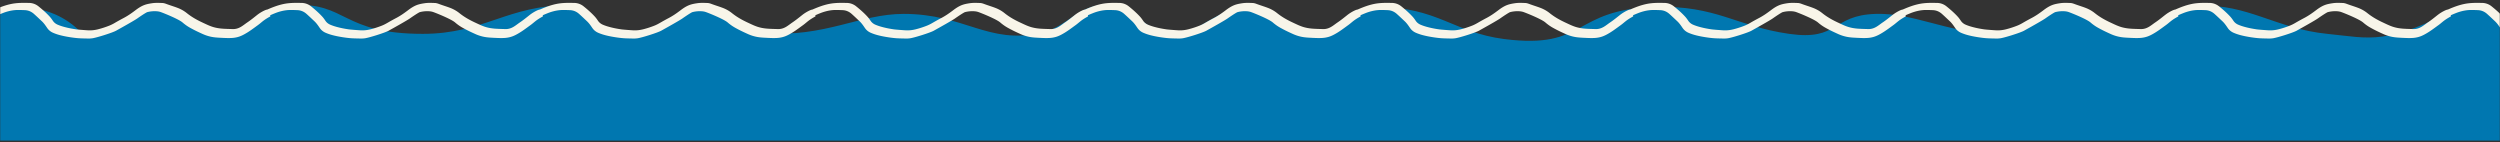
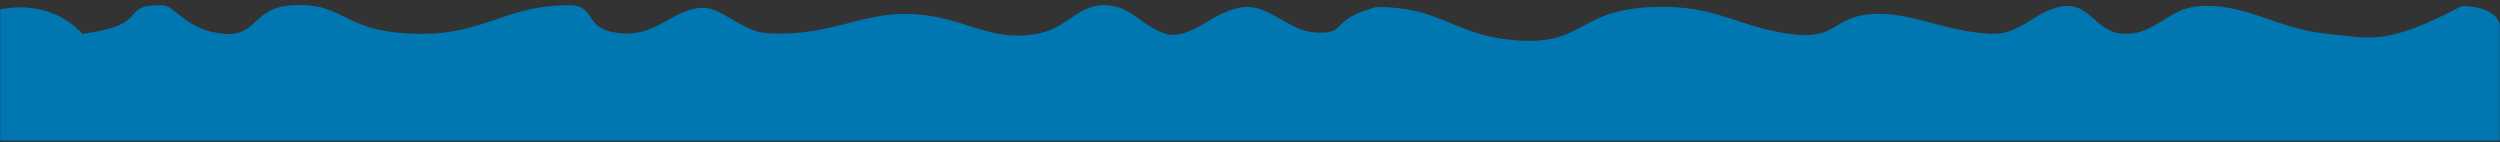
<svg xmlns="http://www.w3.org/2000/svg" width="1440" height="82" fill="none">
  <rect width="100%" height="100%" fill="#333333" stroke="none" />
  <mask id="a" style="mask-type:alpha" maskUnits="userSpaceOnUse" x="0" y="0" width="1440" height="82">
    <path fill="#D9D9D9" d="M0 0h1440v82H0z" />
  </mask>
  <g mask="url(#a)">
    <path d="M0 5.5s27.5-7.5 47.5 14C88.5 14 67.5 3 93 3c8.638 0 13.7 14.83 36.5 16.5 18.893 1.384 15.876-15.141 39-16.5 31.351-1.842 28 16.5 75 16.5 35.147 0 48.853-16.5 84-16.5 16.836 0 7.586 13.37 28.5 16 22.747 2.86 31.189-14.5 49.5-14.5 9.946 0 22.218 13.41 35.5 14.5 33.657 2.764 54.298-11 79.5-11 35.147 0 48.585 17.72 79 11 15.722-3.474 21.926-16.949 38-16 14.122.834 19.251 11.042 32.5 16 15.964 5.974 29.07-14.6 48.5-15 12.124-.25 25.198 13.383 37 14.5 22 2.083 8.382-6.78 37.5-14.5 35.147 0 44.14 14.747 73.5 18.5 47.954 6.13 38.676-17.102 87-18.5 35.132-1.017 46.64 11.157 77 15.5 29.09 4.16 24.21-10.753 50-11.5 21.46-.622 40.26 10.247 66.5 11.5 17 .812 26.98-14.95 42.5-16 15.52-1.05 17.61 16 35 16s24.85-14.963 42.5-16c27.08-1.59 44.27 13.111 73.5 16 25.29 2.499 33.5 7 77.5-16 20 0 22 10.5 22 10.5v67H0V5.5Z" fill="#0077B0" />
-     <path fill-rule="evenodd" clip-rule="evenodd" d="M364.845 17.468c1.998.1 3.939-.16 5.864-.66a52.742 52.742 0 0 0 6.351-2.083c1.05-.424 2.045-.94 3.02-1.509a131.973 131.973 0 0 1 5.242-2.903c2.359-1.245 4.531-2.766 6.646-4.374 1.648-1.253 3.353-2.391 5.318-3.108 1.388-.505 2.826-.752 4.276-.971 1.891-.286 3.798-.214 5.696-.142l.278.01c.798.028 1.549.269 2.283.542 1.05.397 2.115.754 3.18 1.112 1.109.372 2.219.745 3.314 1.162 1.926.733 3.7 1.733 5.298 3.016 2.74 2.198 5.758 3.91 8.927 5.383.322.15.644.302.965.453 1.541.727 3.082 1.454 4.706 1.995 1.91.634 3.867.963 5.862 1.118 1.573.119 3.146.161 4.719.203.445.012.889.024 1.334.038 1.647.048 3.145-.425 4.549-1.23.827-.47 1.591-1.03 2.355-1.592.451-.332.903-.664 1.367-.976 1.853-1.25 3.593-2.638 5.336-4.028l.298-.238a21.839 21.839 0 0 1 4.393-2.694 6.485 6.485 0 0 1 1.509-.495c.034-.007.067-.011.097-.014.26-.121.523-.238.788-.352 2.744-1.168 5.526-2.189 8.449-2.811 1.853-.393 3.722-.573 5.616-.642 1.089-.041 2.177-.028 3.265-.016.462.006.924.011 1.387.013 2.119.004 4.022.676 5.659 1.993 2.284 1.839 4.487 3.773 6.474 5.94.644.707 1.209 1.484 1.734 2.281.714 1.082 1.679 1.845 2.861 2.348 1.215.522 2.468.923 3.736 1.27 2.274.62 4.587 1.067 6.917 1.404 1.052.152 5.75.503 6.918.557h.013c1.998.1 3.939-.16 5.864-.66a52.742 52.742 0 0 0 6.351-2.083c1.05-.424 2.045-.94 3.02-1.509a131.973 131.973 0 0 1 5.242-2.903c2.358-1.245 4.531-2.766 6.646-4.374 1.648-1.253 3.353-2.391 5.318-3.108 1.388-.505 2.826-.752 4.276-.971 1.891-.286 3.798-.214 5.696-.142l.278.01c.798.028 1.549.269 2.283.542 1.05.397 2.114.754 3.18 1.111l.001.001c1.109.372 2.219.745 3.313 1.162 1.926.733 3.7 1.733 5.298 3.016 2.74 2.198 5.758 3.91 8.927 5.383.322.15.643.301.965.453 1.541.727 3.082 1.454 4.706 1.995 1.91.634 3.867.963 5.862 1.118 1.573.119 3.146.161 4.719.203.445.012.889.024 1.334.038 1.647.048 3.144-.425 4.549-1.23.827-.469 1.591-1.03 2.354-1.591h.001l.001-.002c.452-.332.903-.663 1.366-.975 1.854-1.251 3.594-2.639 5.337-4.03l.297-.236a21.839 21.839 0 0 1 4.393-2.694 6.485 6.485 0 0 1 1.552-.502.87.87 0 0 1 .054-.007c.26-.121.523-.238.788-.352 2.744-1.168 5.526-2.189 8.449-2.811 1.853-.393 3.722-.573 5.616-.642 1.089-.041 2.177-.028 3.265-.016.462.006.924.011 1.387.013 2.119.004 4.022.676 5.659 1.993 2.284 1.839 4.487 3.773 6.474 5.94.644.707 1.209 1.484 1.734 2.281.714 1.082 1.679 1.845 2.861 2.348 1.215.522 2.468.923 3.736 1.27 2.274.62 4.587 1.067 6.917 1.404 1.052.152 5.75.503 6.918.557h.013c1.998.1 3.939-.16 5.864-.66a52.742 52.742 0 0 0 6.351-2.083c1.05-.424 2.045-.94 3.02-1.509a131.973 131.973 0 0 1 5.242-2.903c2.358-1.245 4.531-2.766 6.646-4.374 1.648-1.253 3.353-2.391 5.318-3.108 1.388-.505 2.826-.752 4.275-.971 1.892-.286 3.799-.214 5.697-.142l.278.01c.798.028 1.549.269 2.283.542 1.05.397 2.114.754 3.18 1.111l.001.001c1.109.372 2.219.745 3.313 1.162 1.926.733 3.7 1.733 5.298 3.016 2.74 2.198 5.758 3.91 8.927 5.383l.956.449.009.004c1.541.727 3.082 1.454 4.706 1.995 1.91.634 3.867.963 5.862 1.118 1.573.119 3.146.161 4.719.203.445.012.889.024 1.334.038 1.647.048 3.144-.425 4.549-1.23.827-.469 1.591-1.03 2.354-1.591h.001l.001-.002c.452-.332.903-.663 1.366-.975 1.853-1.25 3.593-2.638 5.335-4.028l.299-.238a21.839 21.839 0 0 1 4.393-2.694 6.485 6.485 0 0 1 1.509-.495c.034-.007.067-.011.097-.014.26-.121.523-.238.788-.352 2.744-1.168 5.526-2.189 8.449-2.811 1.853-.393 3.722-.573 5.616-.642 1.089-.041 2.177-.028 3.265-.016.462.006.924.011 1.387.013 2.119.004 4.022.676 5.659 1.993 2.284 1.839 4.487 3.773 6.474 5.94.644.707 1.209 1.484 1.734 2.281.714 1.082 1.679 1.845 2.861 2.348 1.215.522 2.468.923 3.736 1.27 2.274.62 4.587 1.067 6.917 1.404 1.052.152 5.75.503 6.918.557h.013c1.998.1 3.939-.16 5.864-.66a52.742 52.742 0 0 0 6.351-2.083c1.05-.424 2.045-.94 3.02-1.509a131.973 131.973 0 0 1 5.242-2.903c2.358-1.245 4.531-2.766 6.646-4.374 1.648-1.253 3.353-2.391 5.318-3.108 1.388-.505 2.826-.752 4.275-.971 1.892-.286 3.799-.214 5.697-.142l.278.01c.798.028 1.549.269 2.283.542 1.05.397 2.114.754 3.18 1.111l.001.001c1.109.372 2.219.745 3.313 1.162 1.926.733 3.7 1.733 5.298 3.016 2.74 2.198 5.758 3.91 8.927 5.383.318.148.636.298.954.448h.002l.009.005c1.541.727 3.082 1.454 4.706 1.995 1.91.634 3.867.963 5.862 1.118 1.573.119 3.146.161 4.719.203.445.012.889.024 1.334.038 1.647.048 3.144-.425 4.549-1.23.827-.469 1.591-1.03 2.354-1.591h.001l.001-.002c.452-.332.903-.663 1.366-.975 1.853-1.25 3.593-2.638 5.335-4.028l.299-.238a21.839 21.839 0 0 1 4.393-2.694 6.485 6.485 0 0 1 1.509-.495c.034-.007.067-.011.097-.014.26-.121.523-.238.788-.352 2.744-1.168 5.526-2.189 8.449-2.811 1.853-.393 3.722-.573 5.616-.642 1.089-.041 2.177-.028 3.265-.016.462.006.924.011 1.387.013 2.119.004 4.022.676 5.659 1.993 2.284 1.839 4.487 3.773 6.474 5.94.644.707 1.209 1.484 1.734 2.281.714 1.082 1.679 1.845 2.861 2.348 1.215.522 2.468.923 3.736 1.27 2.274.62 4.587 1.067 6.917 1.404 1.052.152 5.75.503 6.918.557h.013c1.998.1 3.939-.16 5.864-.66a52.916 52.916 0 0 0 6.351-2.083c1.05-.424 2.04-.94 3.02-1.509 1.72-1.01 3.47-1.968 5.24-2.903 2.36-1.245 4.53-2.766 6.65-4.374 1.65-1.253 3.35-2.391 5.32-3.108 1.38-.505 2.82-.752 4.27-.971 1.89-.286 3.8-.214 5.7-.142l.28.01c.79.028 1.54.269 2.28.542 1.05.396 2.11.754 3.18 1.11v.001c1.11.373 2.22.746 3.31 1.163 1.93.733 3.7 1.733 5.3 3.016 2.74 2.198 5.76 3.91 8.93 5.383l.96.453c1.54.727 3.09 1.454 4.71 1.995 1.91.634 3.87.963 5.86 1.118 1.57.119 3.15.161 4.72.203.44.012.89.024 1.33.038 1.65.048 3.15-.425 4.55-1.23.83-.47 1.59-1.03 2.36-1.592.45-.332.9-.664 1.37-.976 1.85-1.251 3.59-2.639 5.33-4.03l.3-.236a22.042 22.042 0 0 1 4.39-2.694c.49-.225.99-.395 1.51-.495.04-.007.07-.011.1-.014.26-.121.52-.238.79-.352 2.74-1.168 5.52-2.189 8.45-2.811 1.85-.393 3.72-.573 5.61-.642 1.09-.041 2.18-.028 3.27-.016.46.006.92.011 1.38.013 2.12.004 4.03.676 5.66 1.993 2.29 1.839 4.49 3.773 6.48 5.94.64.707 1.2 1.484 1.73 2.281.71 1.082 1.68 1.845 2.86 2.348 1.22.522 2.47.923 3.74 1.27 2.27.62 4.58 1.067 6.91 1.404 1.06.152 5.75.503 6.92.557h.02c1.99.1 3.93-.16 5.86-.66a52.96 52.96 0 0 0 6.35-2.083c1.05-.424 2.04-.94 3.02-1.509 1.72-1.01 3.47-1.968 5.24-2.903 2.36-1.245 4.53-2.766 6.65-4.374 1.65-1.253 3.35-2.391 5.32-3.108 1.38-.505 2.82-.752 4.27-.971 1.89-.286 3.8-.214 5.7-.142l.28.01c.79.028 1.54.269 2.28.542 1.05.396 2.11.754 3.18 1.11v.001c1.11.373 2.22.746 3.31 1.163 1.93.733 3.7 1.733 5.3 3.016 2.74 2.198 5.76 3.91 8.93 5.383l.96.453c1.54.727 3.09 1.454 4.71 1.995 1.91.634 3.87.963 5.86 1.118 1.57.119 3.15.161 4.72.203.44.012.89.024 1.33.038 1.65.048 3.15-.425 4.55-1.23.83-.47 1.59-1.03 2.36-1.592.45-.332.9-.664 1.37-.976 1.85-1.251 3.59-2.639 5.33-4.03l.3-.236a22.042 22.042 0 0 1 4.39-2.694c.49-.225.99-.395 1.51-.495.04-.007.07-.011.1-.014.26-.121.52-.238.79-.352 2.74-1.168 5.52-2.189 8.45-2.811 1.85-.393 3.72-.573 5.61-.642 1.09-.041 2.18-.028 3.27-.016.46.006.92.011 1.38.013 2.12.004 4.03.676 5.66 1.993 2.29 1.839 4.49 3.773 6.48 5.94.64.707 1.2 1.484 1.73 2.281.71 1.082 1.68 1.845 2.86 2.348 1.22.522 2.47.923 3.74 1.27 2.27.62 4.58 1.067 6.91 1.404 1.06.152 5.75.503 6.92.557h.02c1.99.1 3.93-.16 5.86-.66a52.96 52.96 0 0 0 6.35-2.083c1.05-.424 2.04-.94 3.02-1.509 1.72-1.01 3.47-1.968 5.24-2.903 2.36-1.245 4.53-2.766 6.65-4.374 1.65-1.253 3.35-2.391 5.32-3.108 1.38-.505 2.82-.752 4.27-.971 1.89-.286 3.8-.214 5.7-.142l.28.01c.79.028 1.54.269 2.28.542 1.05.396 2.11.754 3.18 1.111 1.11.373 2.22.746 3.31 1.163 1.93.733 3.7 1.733 5.3 3.016 2.74 2.198 5.76 3.91 8.93 5.383l.96.453c1.54.727 3.09 1.454 4.71 1.995 1.91.634 3.87.963 5.86 1.118 1.57.119 3.15.161 4.72.203.44.012.89.024 1.33.038 1.65.048 3.15-.425 4.55-1.23.83-.47 1.59-1.03 2.36-1.592.45-.332.9-.664 1.37-.976 1.85-1.251 3.59-2.639 5.33-4.03l.3-.236a22.042 22.042 0 0 1 4.39-2.694c.49-.225.99-.395 1.51-.495.04-.007.07-.011.1-.014.26-.121.52-.238.79-.352 2.74-1.168 5.52-2.189 8.45-2.811 1.85-.393 3.72-.573 5.61-.642 1.09-.041 2.18-.028 3.27-.016.46.006.92.011 1.38.013 2.12.004 4.03.676 5.66 1.993 2.29 1.839 4.49 3.773 6.48 5.94.64.707 1.2 1.484 1.73 2.281.71 1.082 1.68 1.845 2.86 2.348 1.22.522 2.47.923 3.74 1.27 2.27.62 4.58 1.067 6.91 1.404 1.06.152 5.75.503 6.92.557h.02c1.99.1 3.93-.16 5.86-.66a52.96 52.96 0 0 0 6.35-2.083c1.05-.424 2.04-.94 3.02-1.509 1.72-1.01 3.47-1.968 5.24-2.903 2.36-1.245 4.53-2.766 6.65-4.374 1.65-1.253 3.35-2.391 5.32-3.108 1.38-.505 2.82-.752 4.27-.971 1.89-.286 3.8-.214 5.7-.142l.28.01c.79.028 1.54.269 2.28.542 1.05.397 2.11.754 3.18 1.112 1.11.372 2.22.745 3.31 1.162 1.93.733 3.7 1.733 5.3 3.016 2.74 2.198 5.76 3.91 8.93 5.383l.96.453c1.54.727 3.09 1.454 4.71 1.995 1.91.634 3.87.963 5.86 1.118 1.57.119 3.15.161 4.72.203.44.012.89.024 1.33.038 1.65.048 3.15-.425 4.55-1.23.83-.47 1.59-1.03 2.36-1.592.45-.332.9-.664 1.37-.976 1.85-1.251 3.59-2.639 5.33-4.03l.3-.236a22.042 22.042 0 0 1 4.39-2.694c.49-.225.99-.395 1.51-.495.3-.056.48.027.58.328.2.571.41 1.137.62 1.703.18.467.35.934.52 1.403.15.435.15.46-.27.693-1.4.774-2.75 1.613-4.01 2.596-.36.284-.71.577-1.07.87-.57.48-1.15.96-1.76 1.396-.51.36-1.01.724-1.5 1.089-1.51 1.102-3.02 2.204-4.62 3.183-1.73 1.066-3.52 2.055-5.52 2.586-1.04.277-2.11.447-3.19.516-1.93.124-3.86.033-5.78-.058l-.14-.007-.17-.008c-2.19-.105-4.39-.21-6.54-.726a23.52 23.52 0 0 1-4.16-1.397c-2.52-1.128-5.02-2.31-7.42-3.663a25.38 25.38 0 0 1-4.33-3.032c-2.27-1.986-10.97-5.454-12.6-6.025-.79-.275-1.59-.41-2.43-.462a17 17 0 0 0-5.31.504c-.7.185-4.42 2.69-5.66 3.583-1.64 1.175-9.25 5.416-11.95 6.916l-.35.196c-2.14 1.2-11.34 4.065-13.7 4.377-.84.111-1.69.159-2.54.137-.49-.013-.97-.022-1.45-.031-1.24-.025-2.48-.049-3.72-.132-1.61-.105-3.2-.31-4.8-.554-2.19-.335-4.35-.743-6.48-1.33a27.936 27.936 0 0 1-3.49-1.21c-1.45-.61-2.64-1.54-3.52-2.84l-.02-.032c-.93-1.36-1.85-2.714-3.06-3.846-.42-.389-.83-.78-1.25-1.17a151.86 151.86 0 0 0-3.28-3.036c-1.49-1.32-3.24-2.091-5.25-2.172-1.38-.056-2.77-.11-4.15-.092-2.34.026-4.63.475-6.87 1.182-1.16.365-2.95 1.104-4.69 1.861.01.046.03.092.05.138.15.435.15.46-.27.693-1.4.774-2.75 1.613-4.01 2.596-.36.284-.71.577-1.07.87-.57.48-1.15.96-1.76 1.396-.51.36-1.01.724-1.5 1.089-1.51 1.102-3.02 2.204-4.62 3.183-1.73 1.066-3.52 2.055-5.52 2.586-1.04.277-2.11.447-3.19.516-1.93.124-3.86.033-5.78-.058l-.14-.007-.17-.008c-2.19-.105-4.39-.21-6.54-.726a23.52 23.52 0 0 1-4.16-1.397c-2.52-1.128-5.02-2.31-7.42-3.663a25.38 25.38 0 0 1-4.33-3.032c-2.27-1.986-10.97-5.454-12.6-6.025-.79-.275-1.59-.41-2.43-.462a17 17 0 0 0-5.31.504c-.7.185-4.42 2.69-5.66 3.583-1.64 1.175-9.25 5.416-11.95 6.916l-.35.196c-2.14 1.2-11.34 4.065-13.7 4.377-.84.111-1.69.159-2.54.137-.49-.013-.97-.022-1.45-.031-1.24-.025-2.48-.049-3.72-.132-1.61-.105-3.2-.31-4.8-.554-2.19-.335-4.35-.743-6.48-1.33a27.936 27.936 0 0 1-3.49-1.21c-1.45-.61-2.64-1.54-3.52-2.84l-.02-.032v-.002c-.93-1.358-1.85-2.712-3.06-3.844-.42-.389-.83-.78-1.25-1.17l-.01-.006c-1.08-1.02-2.16-2.041-3.27-3.03-1.49-1.32-3.24-2.091-5.25-2.172-1.38-.056-2.77-.11-4.15-.092-2.34.026-4.63.475-6.87 1.182-1.16.365-2.95 1.104-4.69 1.861l.05.138c.15.435.15.46-.27.693-1.4.774-2.75 1.613-4.01 2.596-.36.284-.71.577-1.07.87-.57.48-1.15.96-1.76 1.396-.51.36-1.01.724-1.5 1.089-1.51 1.102-3.02 2.204-4.62 3.183-1.73 1.066-3.52 2.055-5.52 2.586-1.04.277-2.11.447-3.19.516-1.93.124-3.86.033-5.78-.058l-.14-.007-.17-.008c-2.19-.105-4.39-.21-6.54-.726a23.52 23.52 0 0 1-4.16-1.397c-2.52-1.128-5.02-2.31-7.42-3.663a25.38 25.38 0 0 1-4.33-3.032c-2.27-1.986-10.97-5.454-12.6-6.025-.79-.275-1.59-.41-2.43-.462a17 17 0 0 0-5.31.504c-.7.185-4.42 2.69-5.66 3.583-1.64 1.175-9.25 5.416-11.95 6.916l-.35.196c-2.14 1.2-11.34 4.065-13.7 4.377-.84.111-1.69.159-2.54.137-.49-.013-.97-.022-1.45-.031-1.24-.025-2.48-.049-3.72-.132-1.61-.105-3.2-.31-4.8-.554-2.19-.335-4.35-.743-6.48-1.33a27.936 27.936 0 0 1-3.49-1.21c-1.45-.61-2.64-1.54-3.52-2.84l-.02-.032v-.002c-.93-1.358-1.85-2.712-3.06-3.844-.42-.389-.83-.78-1.25-1.17l-.01-.006c-1.08-1.02-2.16-2.041-3.27-3.03-1.49-1.32-3.24-2.091-5.25-2.172-1.38-.056-2.77-.11-4.15-.092-2.34.026-4.63.475-6.87 1.182-1.16.365-2.95 1.104-4.69 1.861l.05.138c.15.435.15.46-.27.693-1.4.774-2.75 1.613-4.01 2.596-.36.284-.71.577-1.07.87-.57.48-1.15.96-1.76 1.396-.51.36-1.01.724-1.5 1.089-1.51 1.102-3.02 2.204-4.62 3.183-1.73 1.066-3.52 2.055-5.52 2.586-1.04.277-2.11.447-3.19.516-1.93.124-3.86.033-5.78-.058l-.14-.007-.17-.008c-2.19-.105-4.39-.21-6.54-.726a23.52 23.52 0 0 1-4.16-1.397c-2.52-1.128-5.02-2.31-7.42-3.663a25.38 25.38 0 0 1-4.33-3.032c-2.27-1.986-10.97-5.454-12.6-6.025-.79-.275-1.59-.41-2.43-.462a17 17 0 0 0-5.31.504c-.7.185-4.42 2.69-5.66 3.583-1.64 1.175-9.26 5.418-11.95 6.917l-.35.195c-2.14 1.2-11.343 4.065-13.704 4.377-.838.111-1.69.159-2.54.137-.482-.013-.964-.022-1.447-.031-1.24-.025-2.481-.049-3.717-.132-1.609-.105-3.207-.31-4.803-.554-2.185-.335-4.351-.743-6.483-1.33a27.879 27.879 0 0 1-3.486-1.21c-1.455-.61-2.636-1.54-3.519-2.84l-.021-.03c-.928-1.36-1.853-2.716-3.064-3.848-.416-.388-.83-.779-1.244-1.17l-.003-.003c-1.084-1.021-2.167-2.043-3.278-3.033-1.488-1.32-3.239-2.091-5.254-2.172-1.377-.056-2.763-.11-4.145-.092-2.346.026-4.635.475-6.875 1.182-1.155.365-2.949 1.104-4.689 1.861l.05.138c.156.435.149.46-.272.693-1.395.774-2.748 1.613-4.004 2.596-.36.284-.713.576-1.065.868l-.002.002h-.001c-.579.48-1.157.96-1.769 1.396-.501.36-.998.723-1.496 1.087h-.001l-.002.002h-.001c-1.509 1.103-3.017 2.204-4.613 3.183-1.735 1.066-3.52 2.055-5.518 2.586a16.62 16.62 0 0 1-3.194.516c-1.933.124-3.857.033-5.782-.058l-.142-.007-.168-.008c-2.19-.105-4.383-.21-6.534-.726a23.523 23.523 0 0 1-4.163-1.397c-2.523-1.128-5.017-2.31-7.426-3.663a25.442 25.442 0 0 1-4.323-3.032c-2.274-1.986-10.975-5.454-12.604-6.025-.789-.275-1.591-.41-2.431-.462a16.948 16.948 0 0 0-5.302.504c-.703.185-4.426 2.69-5.668 3.583-1.636 1.175-9.253 5.418-11.945 6.917l-.35.195c-2.145 1.2-11.345 4.065-13.706 4.377-.838.111-1.69.159-2.54.137-.482-.013-.964-.022-1.447-.031-1.24-.025-2.481-.049-3.717-.132-1.609-.105-3.207-.31-4.803-.554-2.185-.335-4.351-.743-6.483-1.33a27.879 27.879 0 0 1-3.486-1.21c-1.455-.61-2.636-1.54-3.519-2.84l-.021-.03c-.928-1.36-1.853-2.716-3.064-3.848-.416-.388-.83-.779-1.244-1.17l-.003-.003c-1.084-1.021-2.167-2.043-3.278-3.033-1.488-1.32-3.239-2.091-5.254-2.172-1.377-.056-2.763-.11-4.145-.092-2.346.026-4.635.475-6.875 1.182-1.155.365-2.949 1.104-4.689 1.861l.05.138c.156.435.149.46-.272.693-1.395.774-2.748 1.613-4.004 2.596-.36.284-.713.576-1.065.868l-.002.002h-.001c-.579.48-1.157.96-1.769 1.396-.501.36-.998.723-1.496 1.087h-.001l-.002.002h-.001c-1.509 1.103-3.017 2.204-4.613 3.183-1.735 1.066-3.52 2.055-5.518 2.586a16.62 16.62 0 0 1-3.194.516c-1.933.124-3.857.033-5.782-.058l-.142-.007-.168-.008c-2.19-.105-4.383-.21-6.534-.726a23.523 23.523 0 0 1-4.163-1.397c-2.523-1.128-5.017-2.31-7.426-3.663a25.442 25.442 0 0 1-4.323-3.032c-2.274-1.986-10.975-5.454-12.604-6.025-.789-.275-1.591-.41-2.431-.462a16.948 16.948 0 0 0-5.302.504c-.703.185-4.426 2.69-5.668 3.583-1.636 1.175-9.253 5.418-11.945 6.917l-.35.195c-2.145 1.2-11.345 4.065-13.706 4.377-.838.111-1.69.159-2.54.137-.482-.013-.964-.022-1.447-.031-1.24-.025-2.481-.049-3.717-.132-1.609-.105-3.207-.31-4.803-.554-2.185-.335-4.351-.743-6.483-1.33a27.879 27.879 0 0 1-3.486-1.21c-1.455-.61-2.636-1.54-3.519-2.84l-.021-.03c-.928-1.36-1.853-2.716-3.064-3.848-.416-.388-.83-.779-1.244-1.17l-.003-.003c-1.084-1.021-2.167-2.043-3.278-3.033-1.488-1.32-3.239-2.091-5.254-2.172-1.377-.056-2.763-.11-4.145-.092-2.346.026-4.635.475-6.875 1.182-1.155.365-2.949 1.104-4.689 1.861l.05.138c.156.435.149.46-.272.693-1.395.774-2.748 1.613-4.004 2.596-.36.283-.712.575-1.064.867h-.001v.001l-.003.002c-.579.48-1.157.96-1.769 1.396-.501.36-.998.723-1.496 1.087h-.001l-.001.001c-1.509 1.103-3.018 2.205-4.615 3.184-1.735 1.066-3.52 2.055-5.518 2.586a16.62 16.62 0 0 1-3.194.516c-1.933.124-3.857.033-5.782-.058l-.142-.007-.169-.008c-2.189-.105-4.382-.21-6.533-.726a23.523 23.523 0 0 1-4.163-1.397c-2.523-1.128-5.017-2.31-7.426-3.663a25.482 25.482 0 0 1-4.323-3.032c-2.274-1.986-10.975-5.454-12.604-6.025-.789-.275-1.591-.41-2.431-.462a16.948 16.948 0 0 0-5.302.504c-.703.185-4.426 2.69-5.668 3.583-1.634 1.174-9.235 5.407-11.935 6.911l-.007.004-.353.197c-2.145 1.2-11.345 4.065-13.706 4.377-.838.111-1.69.159-2.54.137-.482-.013-.964-.022-1.447-.031-1.24-.025-2.481-.049-3.717-.132-1.609-.105-3.207-.31-4.803-.554-2.185-.335-4.351-.743-6.483-1.33a27.935 27.935 0 0 1-3.486-1.21c-1.455-.61-2.636-1.54-3.519-2.84l-.021-.03c-.928-1.36-1.853-2.716-3.064-3.848-.411-.383-.82-.77-1.229-1.155l-.001-.001-.001-.002-.004-.003-.009-.008a156.855 156.855 0 0 0-3.281-3.037c-1.488-1.32-3.239-2.091-5.254-2.172-1.377-.056-2.762-.11-4.145-.092-2.346.026-4.635.475-6.875 1.182-1.155.365-2.949 1.104-4.689 1.861l.05.138c.156.435.149.46-.272.693-1.395.774-2.748 1.613-4.004 2.596-.361.284-.714.577-1.067.87h-.002c-.578.48-1.156.96-1.768 1.396-.501.36-.999.723-1.497 1.087l-.001.001c-1.51 1.103-3.018 2.205-4.615 3.184-1.735 1.066-3.52 2.055-5.518 2.586a16.62 16.62 0 0 1-3.194.516c-1.933.124-3.857.033-5.782-.058l-.142-.007-.168-.008c-2.19-.105-4.383-.21-6.534-.726a23.523 23.523 0 0 1-4.163-1.397c-2.523-1.128-5.017-2.31-7.426-3.663a25.442 25.442 0 0 1-4.323-3.032c-2.274-1.986-10.975-5.454-12.604-6.025-.789-.275-1.59-.41-2.431-.462a16.948 16.948 0 0 0-5.302.504c-.703.185-4.426 2.69-5.668 3.583-1.635 1.175-9.248 5.414-11.942 6.915l-.353.197c-2.145 1.2-11.345 4.065-13.706 4.377-.838.111-1.69.159-2.54.137-.482-.013-.964-.022-1.447-.031-1.24-.025-2.481-.049-3.717-.132-1.609-.105-3.207-.31-4.803-.554-2.185-.335-4.35-.743-6.483-1.33a27.935 27.935 0 0 1-3.486-1.21c-1.455-.61-2.636-1.54-3.519-2.84l-.021-.03c-.928-1.36-1.853-2.716-3.064-3.848-.411-.383-.819-.769-1.228-1.154h-.001v-.002h-.001l-.001-.002-.004-.003-.009-.008a156.855 156.855 0 0 0-3.281-3.037c-1.488-1.32-3.239-2.091-5.254-2.172-1.377-.056-2.762-.11-4.145-.092-2.346.026-4.635.475-6.875 1.182-1.155.365-2.949 1.104-4.689 1.861l.05.138c.156.435.149.46-.272.693-1.395.774-2.748 1.613-4.004 2.596-.361.284-.714.577-1.067.87h-.002c-.578.48-1.156.96-1.768 1.396-.501.36-.999.723-1.497 1.087l-.001.001c-1.51 1.103-3.018 2.205-4.615 3.184-1.735 1.066-3.52 2.055-5.518 2.586a16.62 16.62 0 0 1-3.194.516c-1.933.124-3.857.033-5.782-.058l-.142-.007-.168-.008c-2.19-.105-4.383-.21-6.534-.726a23.523 23.523 0 0 1-4.163-1.397c-2.523-1.128-5.017-2.31-7.426-3.663a25.442 25.442 0 0 1-4.323-3.032c-2.274-1.986-10.975-5.454-12.604-6.025-.789-.275-1.591-.41-2.431-.462a16.948 16.948 0 0 0-5.302.504c-.703.185-4.426 2.69-5.668 3.583-1.635 1.175-9.248 5.415-11.942 6.915l-.353.197c-2.145 1.2-11.345 4.065-13.706 4.377-.838.111-1.69.159-2.54.137-.482-.013-.964-.022-1.447-.031-1.24-.025-2.481-.049-3.717-.132-1.609-.105-3.207-.31-4.803-.554-2.185-.335-4.351-.743-6.483-1.33a27.935 27.935 0 0 1-3.486-1.21c-1.455-.61-2.636-1.54-3.519-2.84l-.021-.03c-.928-1.36-1.853-2.716-3.064-3.848a349.55 349.55 0 0 1-1.238-1.164h-.001l-.001-.002-.003-.003h-.001a156.909 156.909 0 0 0-3.281-3.037c-1.488-1.32-3.239-2.091-5.254-2.172-1.377-.056-2.762-.11-4.145-.092-2.346.026-4.635.475-6.875 1.182-1.155.365-2.949 1.104-4.689 1.861l.05.138c.156.435.149.46-.272.693-1.395.774-2.748 1.613-4.004 2.596-.361.284-.714.577-1.068.87a30.9 30.9 0 0 1-1.769 1.396c-.501.36-.999.723-1.497 1.087h-.001v.001c-1.51 1.103-3.018 2.205-4.615 3.184-1.735 1.066-3.52 2.055-5.518 2.586a16.62 16.62 0 0 1-3.194.516c-1.933.124-3.857.033-5.782-.058l-.142-.007-.168-.008c-2.19-.105-4.383-.21-6.534-.726a23.523 23.523 0 0 1-4.163-1.397c-2.523-1.128-5.017-2.31-7.426-3.663a25.442 25.442 0 0 1-4.323-3.032c-2.274-1.986-10.975-5.454-12.604-6.025-.789-.275-1.59-.41-2.431-.462-1.8-.103-3.564.05-5.302.504-.703.185-4.426 2.69-5.668 3.583-1.635 1.175-9.248 5.415-11.942 6.915l-.353.197c-2.145 1.2-11.344 4.065-13.706 4.377-.838.111-1.69.159-2.54.137-.481-.013-.964-.022-1.447-.031-1.24-.025-2.481-.049-3.717-.132-1.609-.105-3.207-.31-4.803-.554-2.185-.335-4.35-.743-6.483-1.33a27.922 27.922 0 0 1-3.486-1.21c-1.455-.61-2.636-1.54-3.519-2.84l-.02-.03c-.929-1.36-1.854-2.716-3.065-3.848-.416-.388-.83-.779-1.243-1.169a154.856 154.856 0 0 0-3.282-3.037c-1.488-1.32-3.24-2.091-5.254-2.172-1.377-.056-2.763-.11-4.145-.092-2.346.026-4.635.475-6.876 1.182-2.758.873-9.171 3.881-9.767 4.166-.515.238-.553.218-.658-.323l-.114-.66c-.06-.361-.122-.722-.191-1.082-.066-.33.034-.527.282-.763 1.444-1.392 3.146-2.357 4.978-3.139C.56 3.963 3.342 2.942 6.266 2.32c1.852-.393 3.721-.573 5.615-.642 1.09-.041 2.177-.028 3.265-.016.462.006.924.011 1.387.013 2.119.004 4.022.676 5.659 1.993 2.284 1.839 4.487 3.773 6.474 5.94.644.707 1.209 1.484 1.734 2.281.714 1.082 1.679 1.845 2.861 2.348 1.215.522 2.468.923 3.735 1.27 2.275.62 4.588 1.067 6.918 1.404 1.052.152 5.75.503 6.918.557h.013c1.998.1 3.94-.16 5.864-.66a52.729 52.729 0 0 0 6.351-2.083 23.22 23.22 0 0 0 3.02-1.509 132.137 132.137 0 0 1 5.242-2.903c2.358-1.245 4.53-2.766 6.646-4.374 1.648-1.253 3.353-2.391 5.318-3.108 1.388-.505 2.826-.752 4.275-.971 1.892-.286 3.799-.214 5.697-.142l.278.01c.798.028 1.549.269 2.283.542 1.05.397 2.115.754 3.18 1.112 1.109.372 2.219.745 3.314 1.162 1.926.733 3.7 1.733 5.298 3.016 2.74 2.198 5.758 3.91 8.927 5.383.322.15.643.301.964.453h.001c1.541.727 3.082 1.454 4.706 1.995 1.91.634 3.867.963 5.862 1.118 1.573.119 3.146.161 4.719.203.445.012.889.024 1.334.038 1.647.048 3.145-.425 4.549-1.23.827-.47 1.591-1.03 2.355-1.592.451-.332.903-.664 1.367-.976 1.853-1.25 3.593-2.638 5.335-4.028h.001l.298-.238a21.839 21.839 0 0 1 4.393-2.694 6.485 6.485 0 0 1 1.509-.495c.034-.007.067-.011.097-.014.26-.121.523-.238.788-.352 2.744-1.168 5.526-2.189 8.449-2.811 1.853-.393 3.722-.573 5.616-.642 1.089-.041 2.177-.028 3.265-.016.462.006.924.011 1.387.013 2.119.004 4.022.676 5.659 1.993 2.284 1.839 4.487 3.773 6.474 5.94.644.707 1.209 1.484 1.734 2.281.714 1.082 1.679 1.845 2.861 2.348 1.215.522 2.468.923 3.736 1.27 2.274.62 4.587 1.067 6.917 1.404 1.052.152 5.75.503 6.918.557h.013c1.998.1 3.939-.16 5.864-.66a52.742 52.742 0 0 0 6.351-2.083c1.05-.424 2.045-.94 3.02-1.509a131.973 131.973 0 0 1 5.242-2.903c2.358-1.245 4.531-2.766 6.646-4.374 1.648-1.253 3.353-2.391 5.318-3.108 1.388-.505 2.826-.752 4.276-.971 1.891-.286 3.798-.214 5.696-.142l.278.01c.798.028 1.549.269 2.283.542 1.05.397 2.115.754 3.18 1.112 1.109.372 2.219.745 3.314 1.162 1.926.733 3.7 1.733 5.298 3.016 2.74 2.198 5.758 3.91 8.927 5.383.322.15.644.302.965.453 1.541.727 3.082 1.454 4.706 1.995 1.91.634 3.867.963 5.862 1.118 1.573.119 3.146.161 4.719.203.445.012.889.024 1.334.038 1.647.048 3.145-.425 4.549-1.23.827-.47 1.591-1.03 2.355-1.592.451-.332.903-.664 1.367-.976 1.853-1.25 3.593-2.638 5.336-4.028l.298-.238a21.839 21.839 0 0 1 4.393-2.694 6.485 6.485 0 0 1 1.509-.495c.034-.007.067-.011.097-.014.26-.121.523-.238.788-.352 2.744-1.168 5.526-2.189 8.449-2.811 1.853-.393 3.722-.573 5.616-.642 1.089-.041 2.177-.028 3.265-.016.462.006.924.011 1.387.013 2.119.004 4.022.676 5.659 1.993 2.284 1.839 4.487 3.773 6.474 5.94.644.707 1.209 1.484 1.734 2.281.714 1.082 1.679 1.845 2.861 2.348 1.215.522 2.468.923 3.736 1.27 2.274.62 4.587 1.067 6.917 1.404 1.052.152 5.75.503 6.918.557h.013Z" fill="#F8F5E9" />
  </g>
</svg>